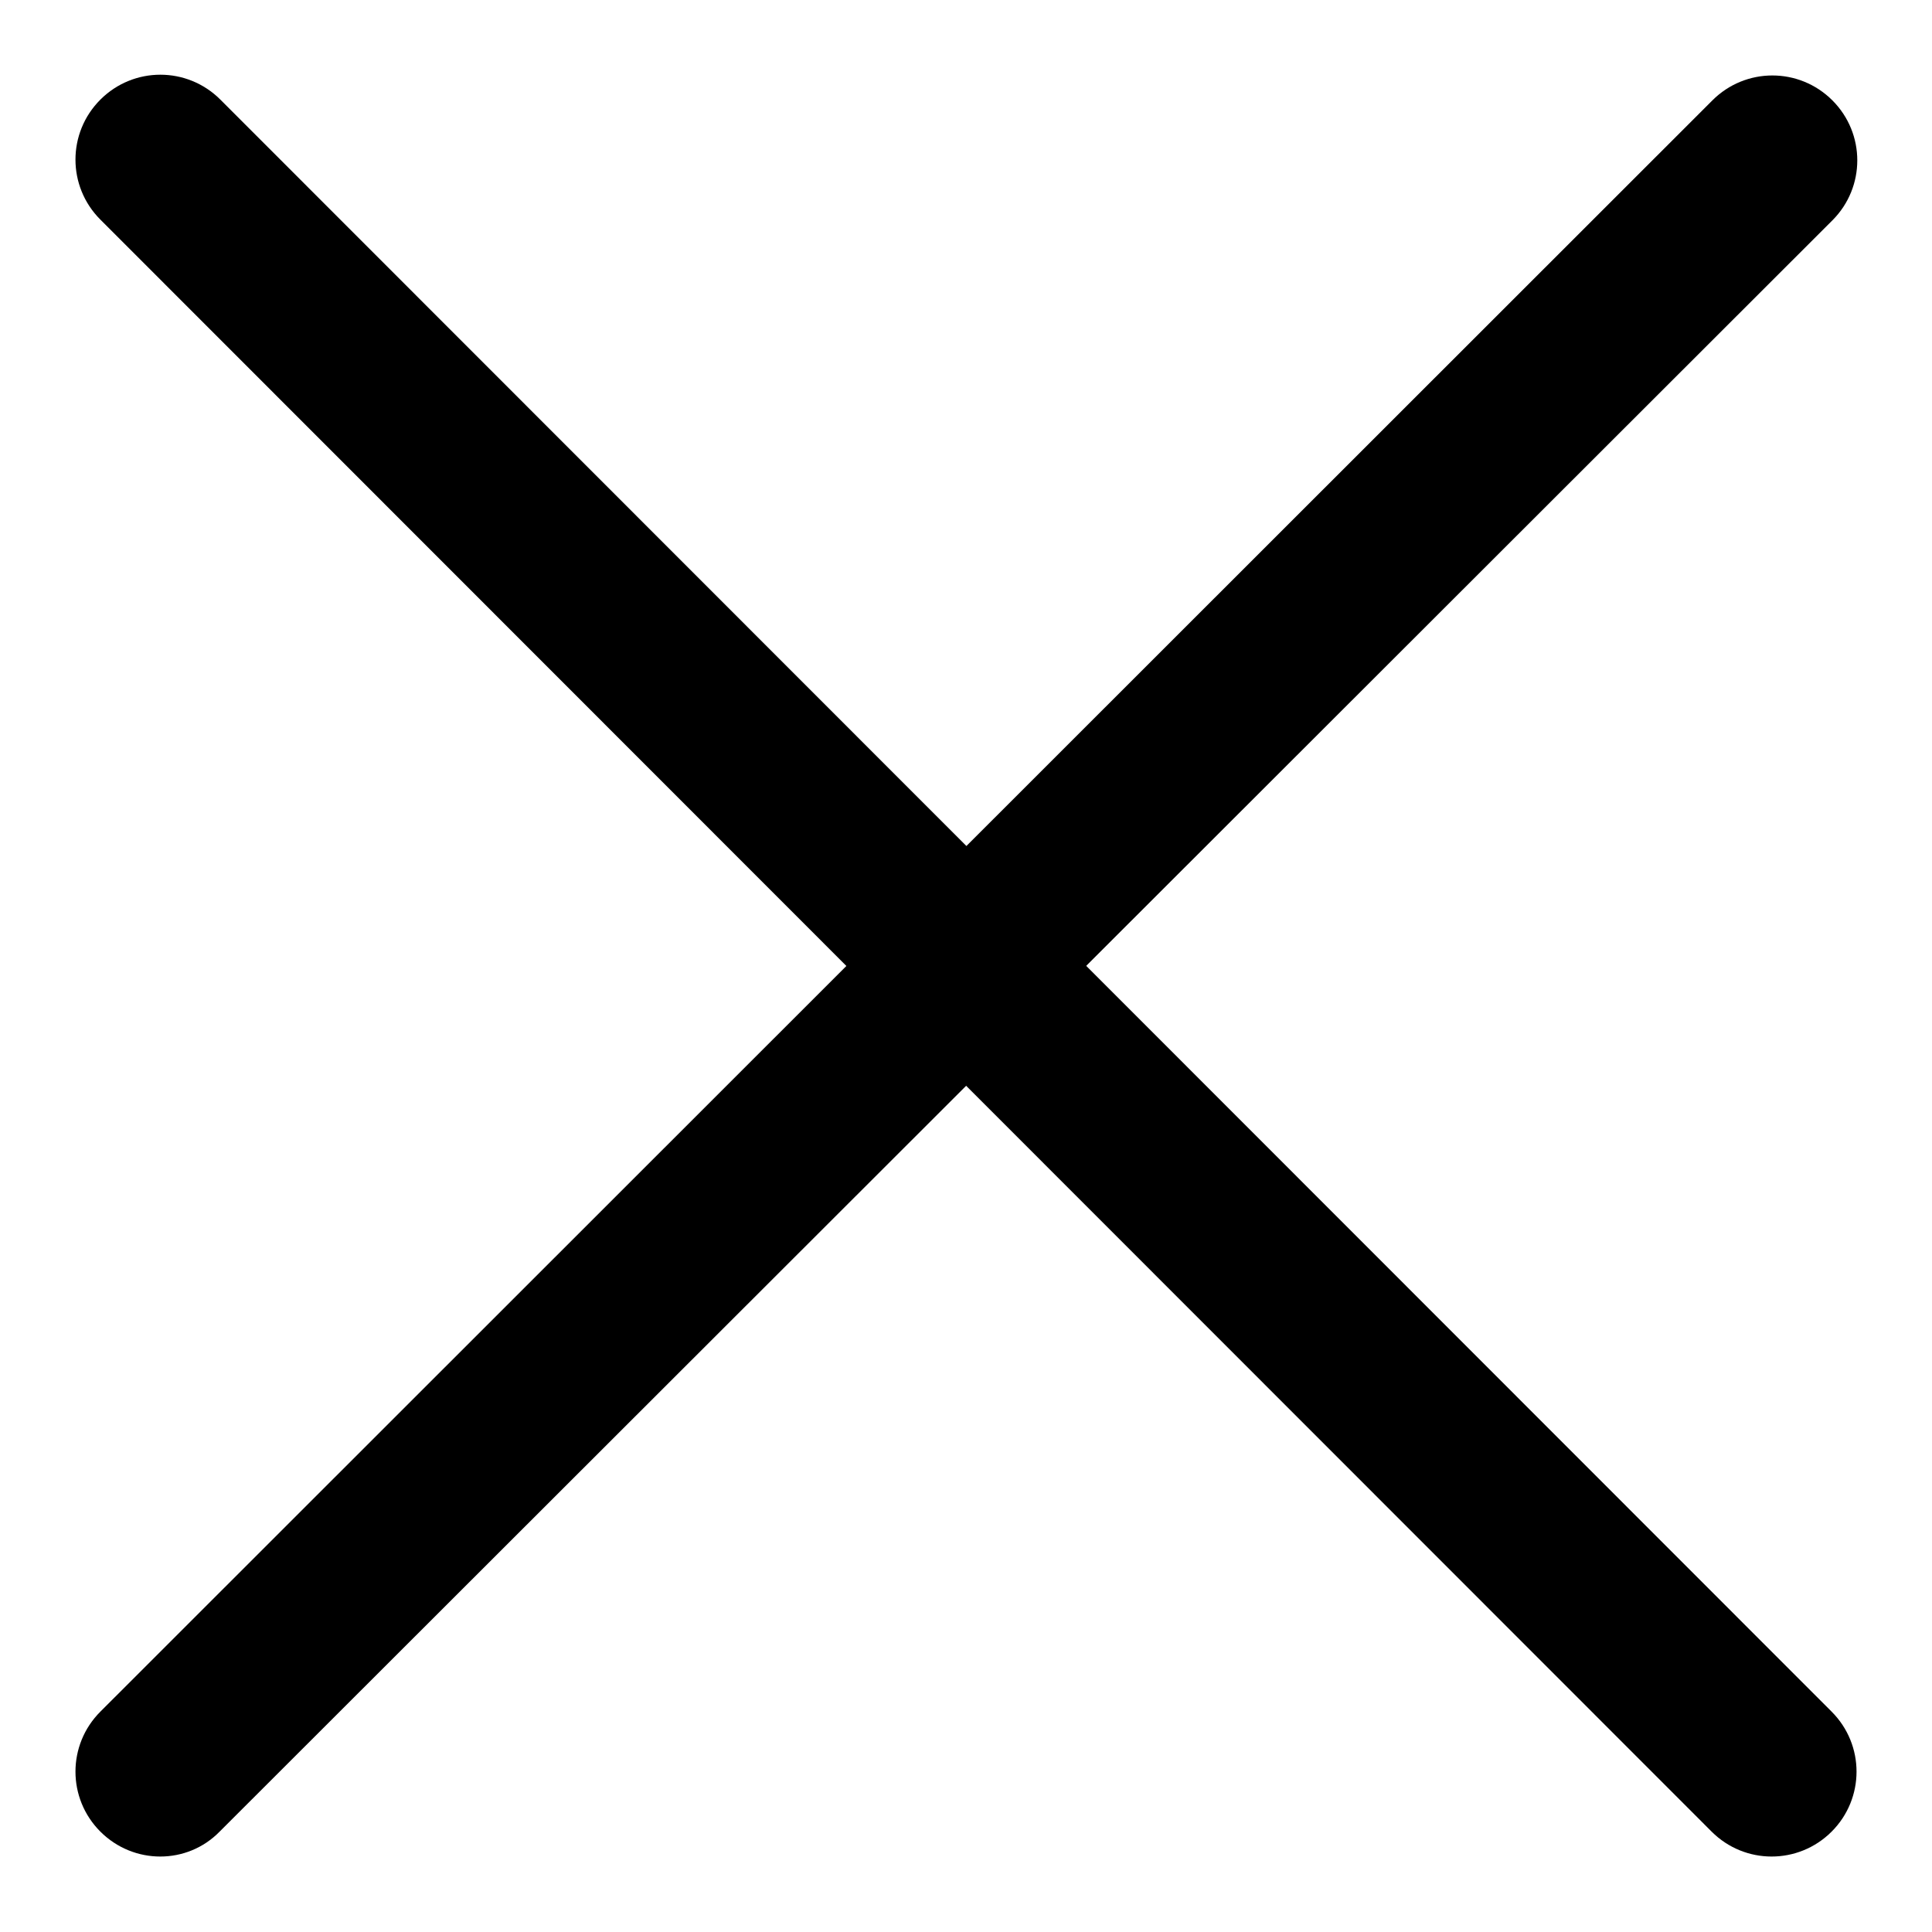
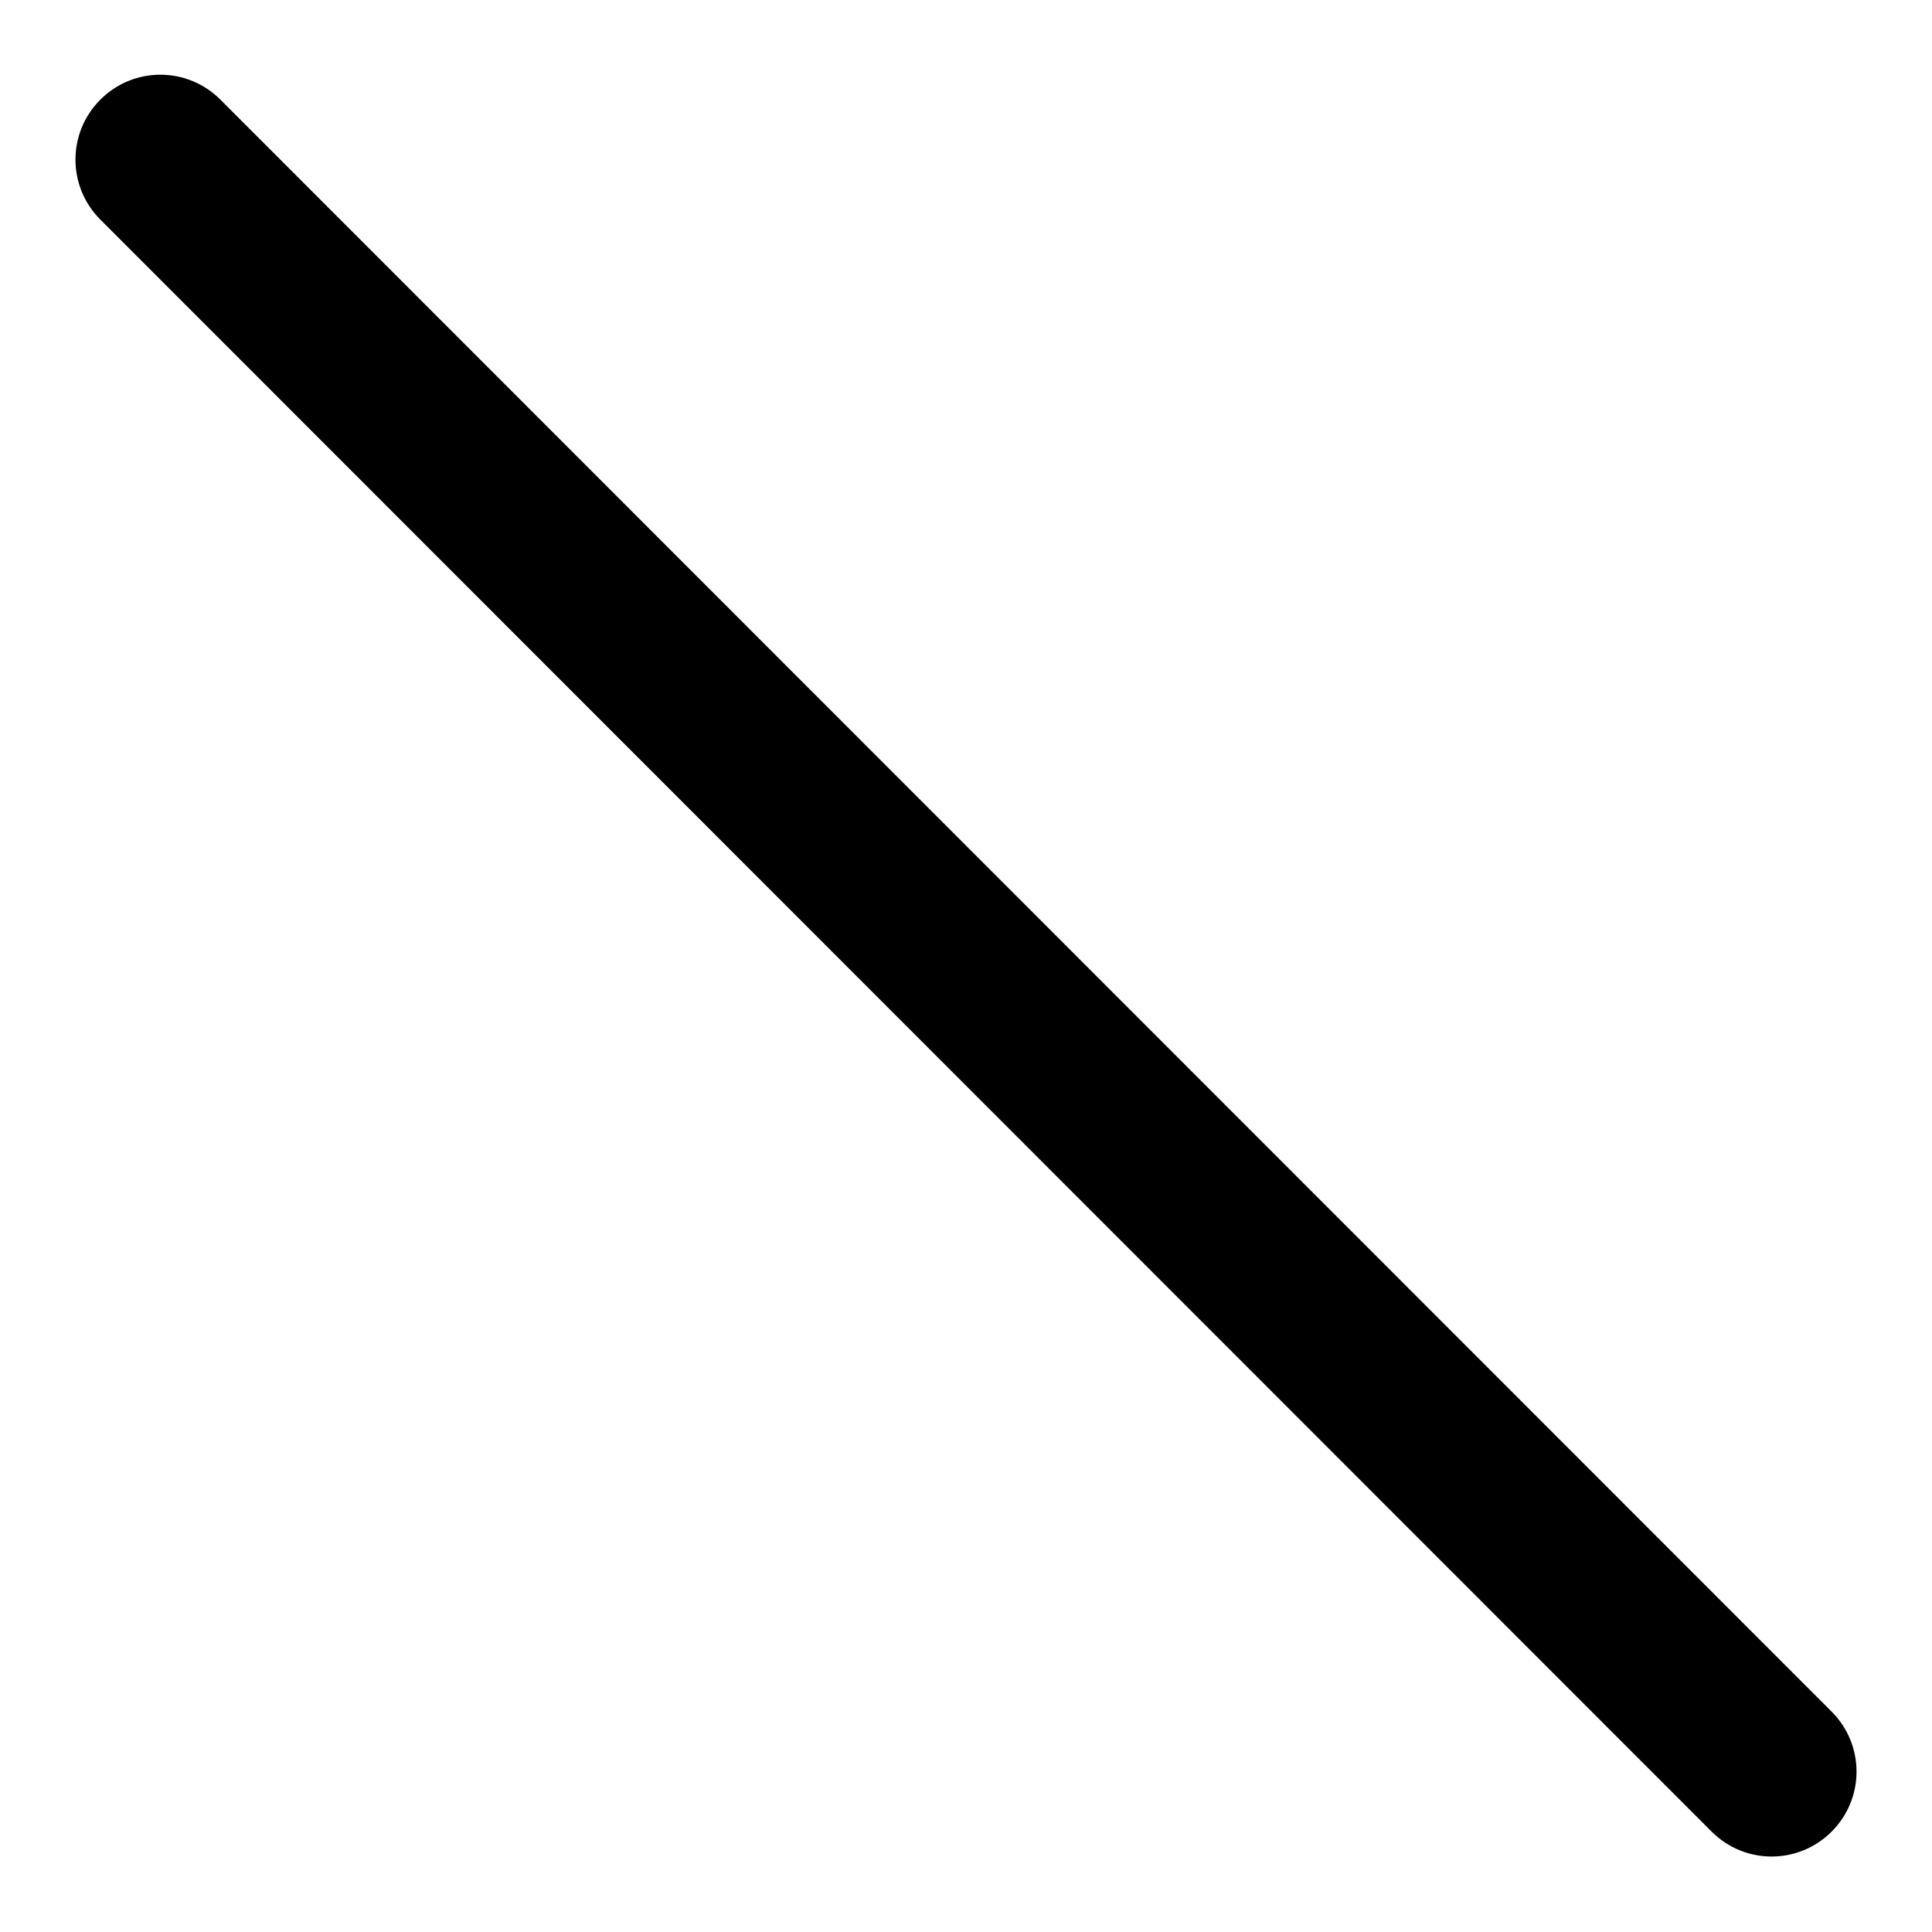
<svg xmlns="http://www.w3.org/2000/svg" version="1.1" x="0px" y="0px" viewBox="0 0 256 256" enable-background="new 0 0 256 256" xml:space="preserve">
  <g>
    <path fill="#000000" d="M226.8,242.7L13.3,29.1c-4.4-4.4-4.4-11.5,0-15.9c4.4-4.4,11.5-4.4,15.9,0l213.5,213.6 c4.4,4.4,4.4,11.5,0,15.9C238.3,247.1,231.2,247.1,226.8,242.7L226.8,242.7z" />
-     <path fill="#000000" d="M13.3,242.7c-4.4-4.4-4.4-11.5,0-15.9L226.9,13.3c4.4-4.4,11.5-4.4,15.9,0c4.4,4.4,4.4,11.5,0,15.9 L29.1,242.7C24.8,247.1,17.7,247.1,13.3,242.7z" />
  </g>
</svg>